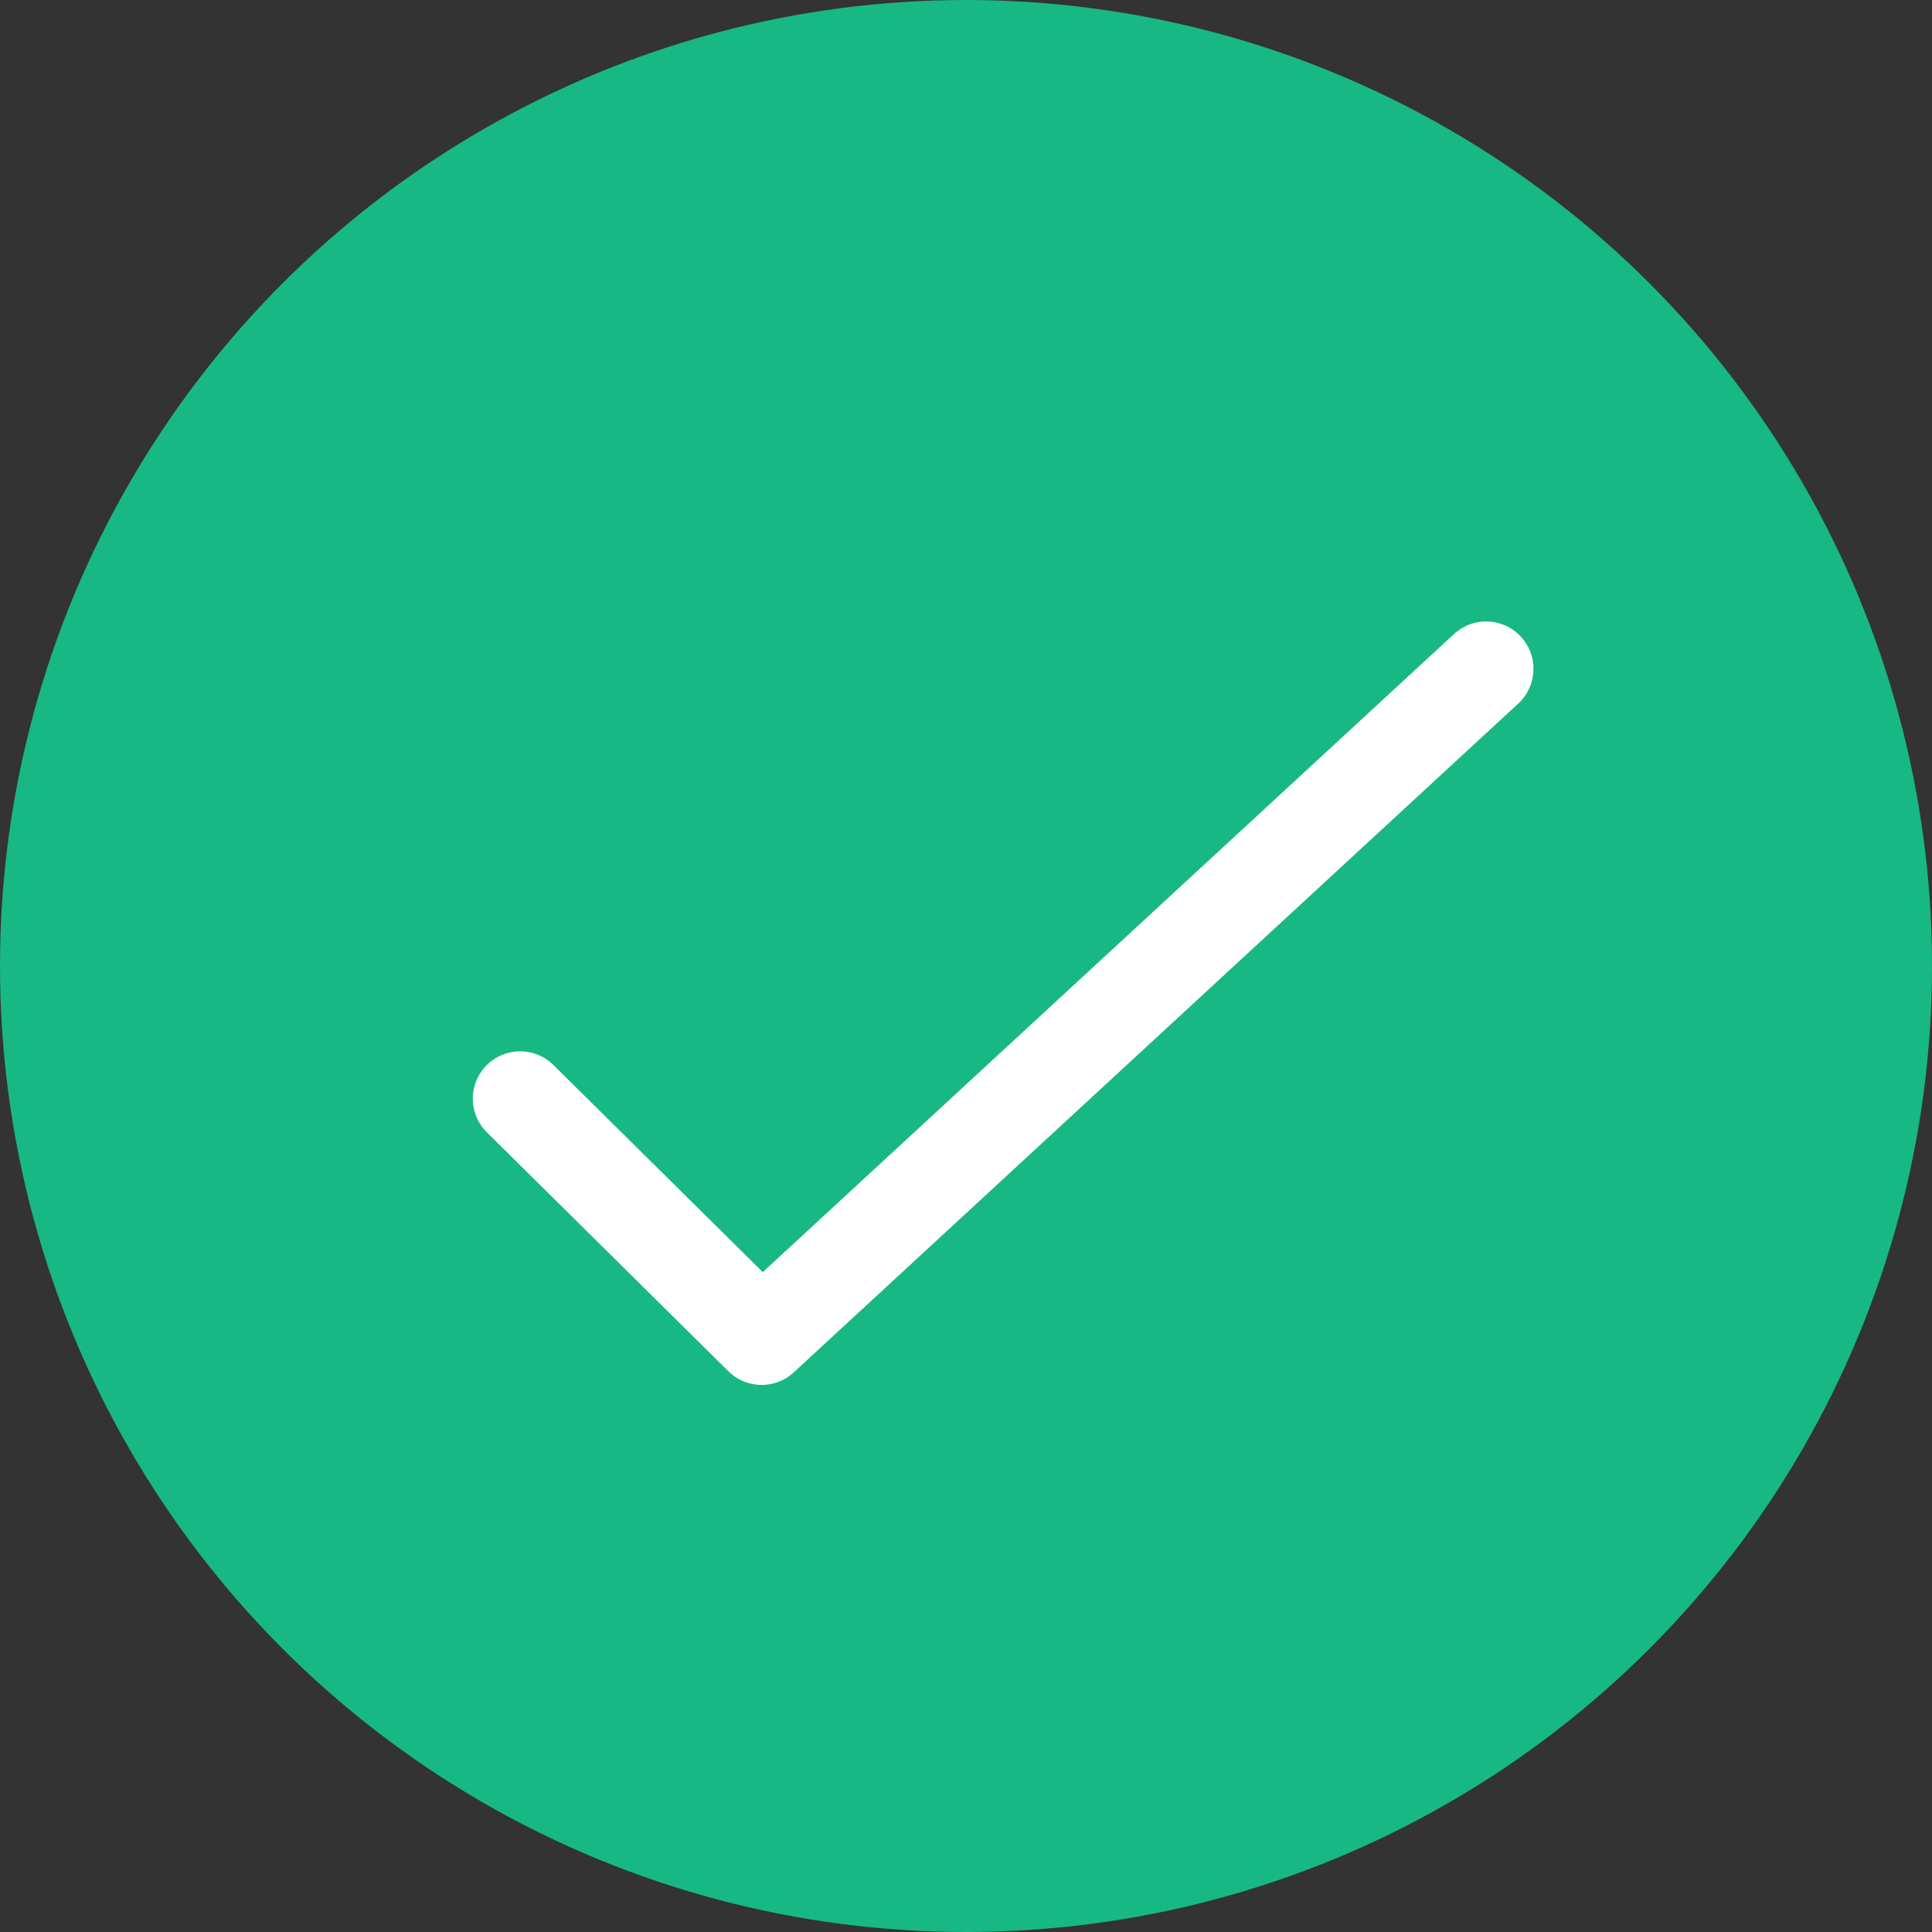
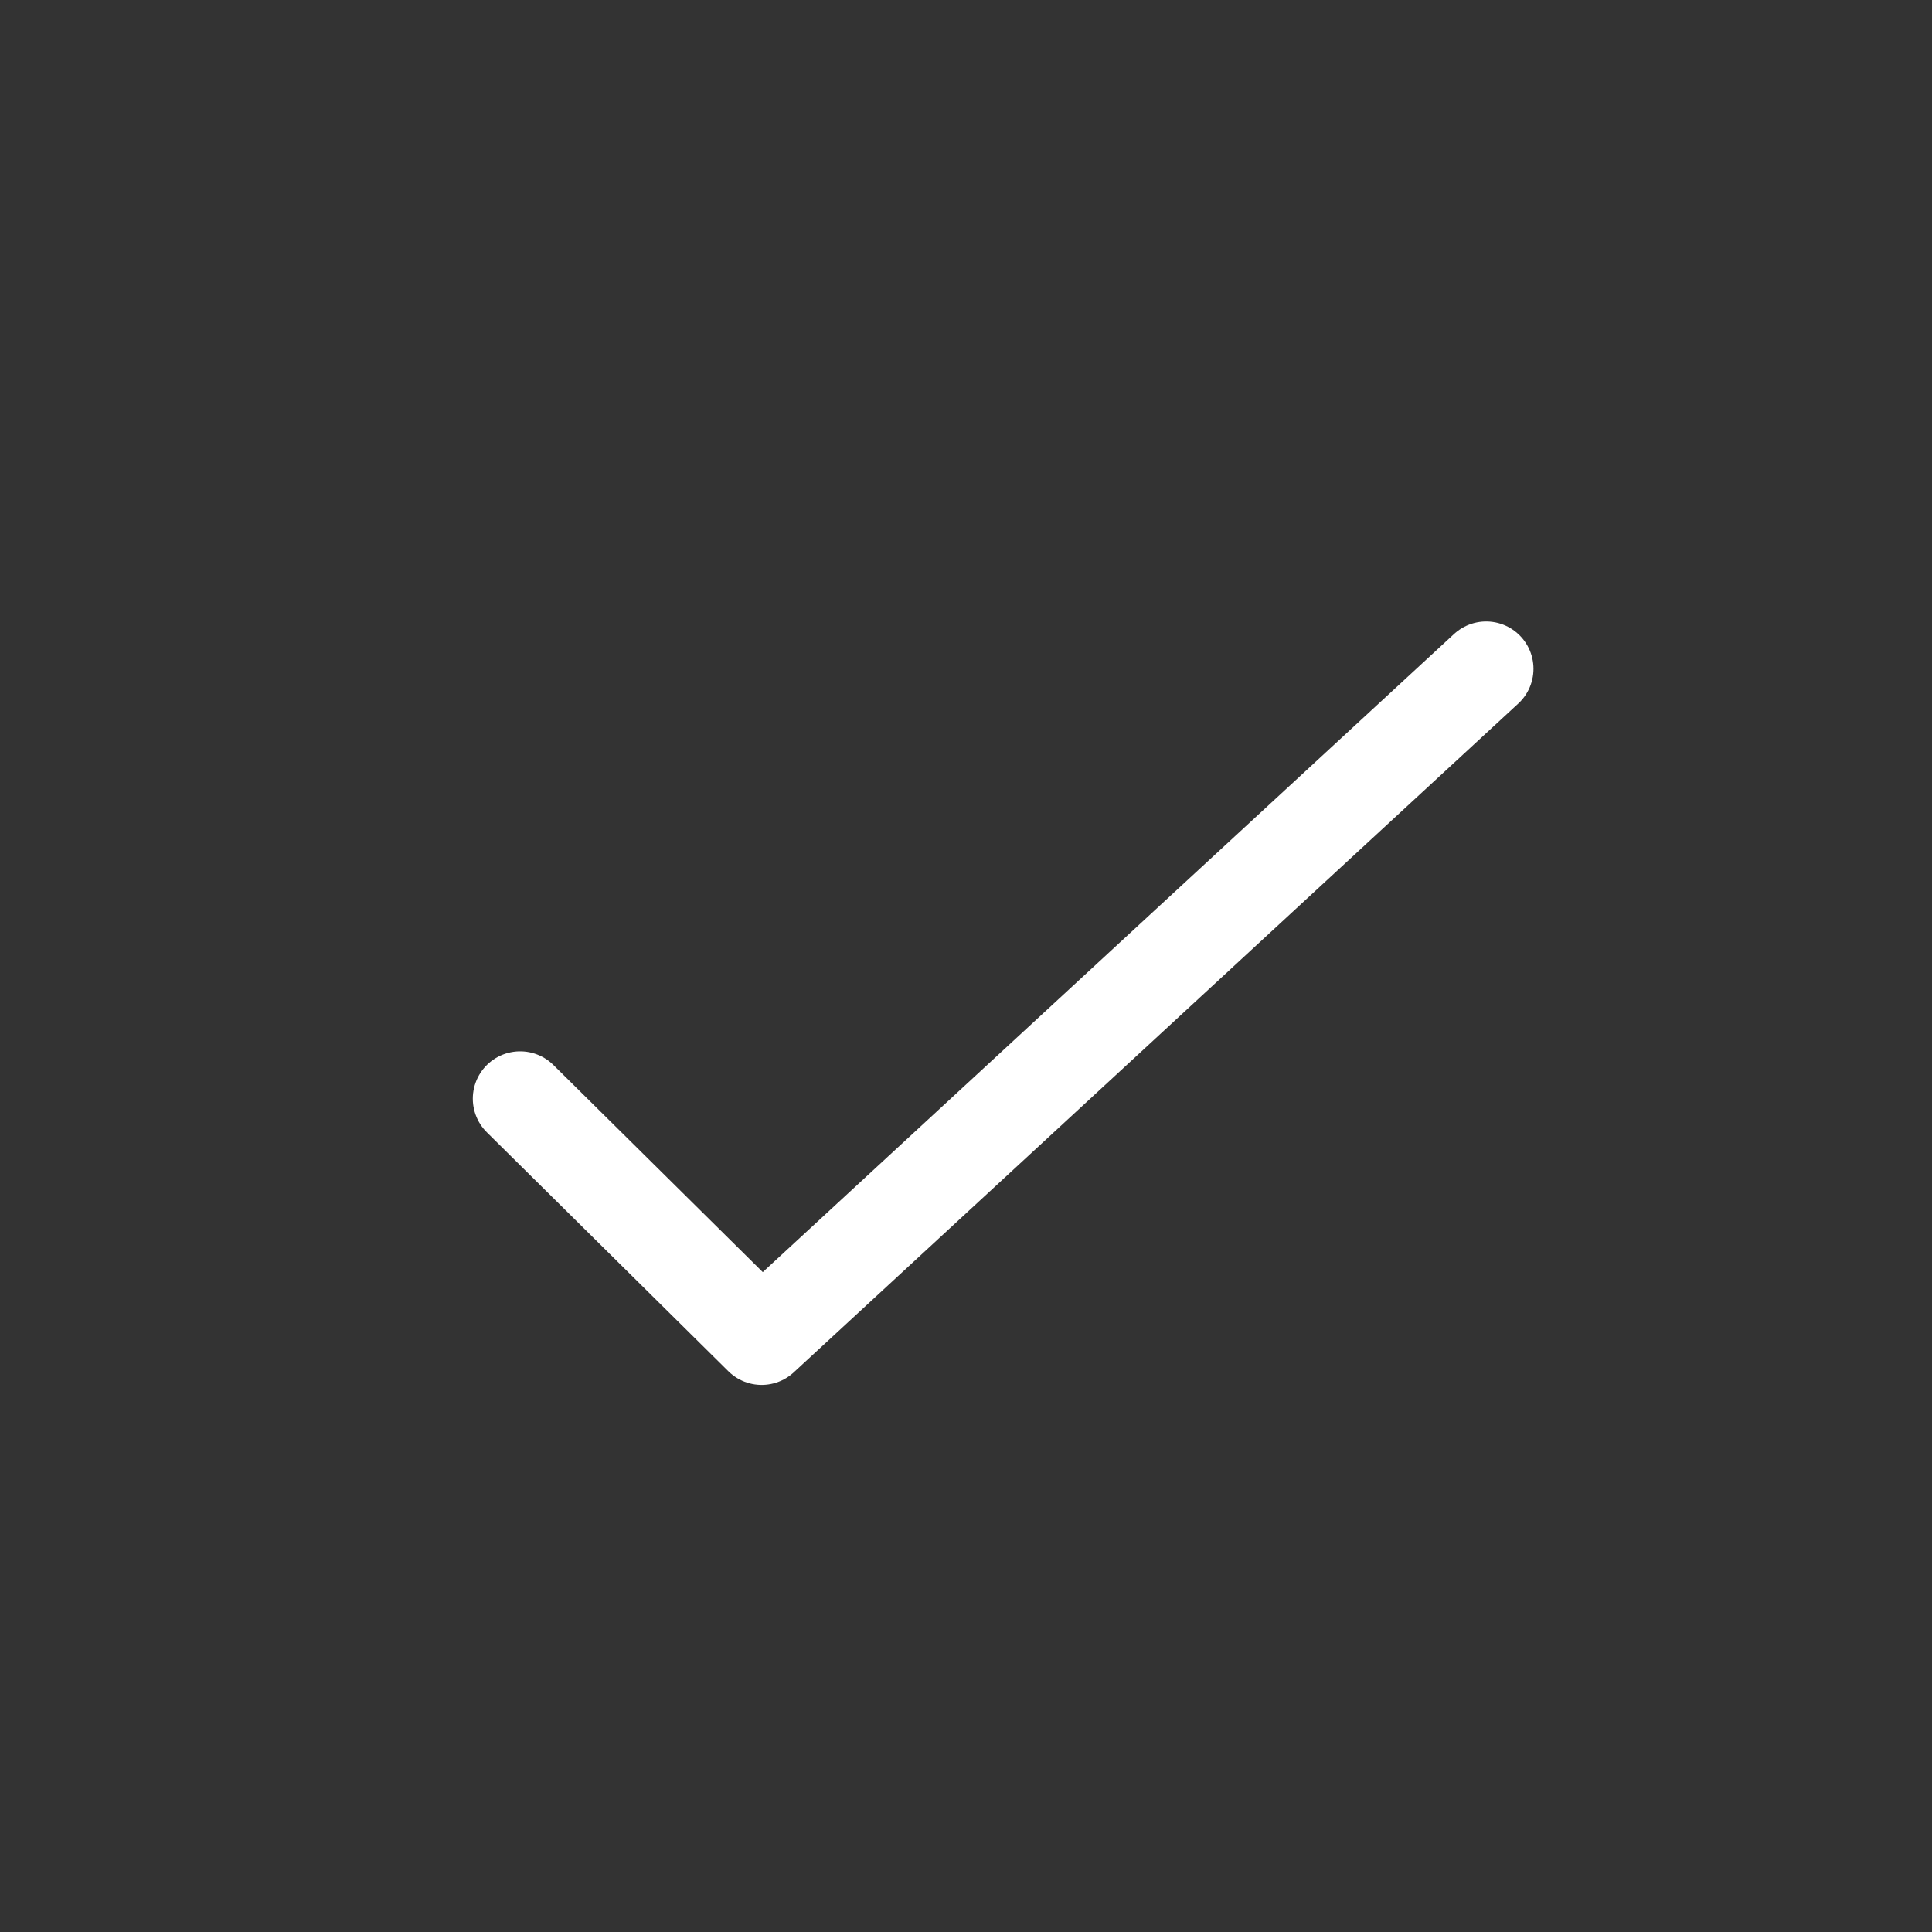
<svg xmlns="http://www.w3.org/2000/svg" width="18px" height="18px" viewBox="0 0 18 18" version="1.1">
  <rect x="0" y="0" width="18" height="18" fill="#333333" stroke="none" />
  <title>icon-check</title>
  <desc>Created with Sketch.</desc>
  <g id="icon-check" stroke="none" stroke-width="1" fill="none" fill-rule="evenodd">
    <g id="Group-26">
-       <circle id="Oval" fill="#17B884" fill-rule="nonzero" cx="9" cy="9" r="9" />
      <polyline id="Stroke-2761" stroke="#FFFFFF" stroke-width="0.882" stroke-linecap="round" stroke-linejoin="round" points="13.846 6.231 7.096 12.462 4.846 10.236" />
    </g>
  </g>
</svg>